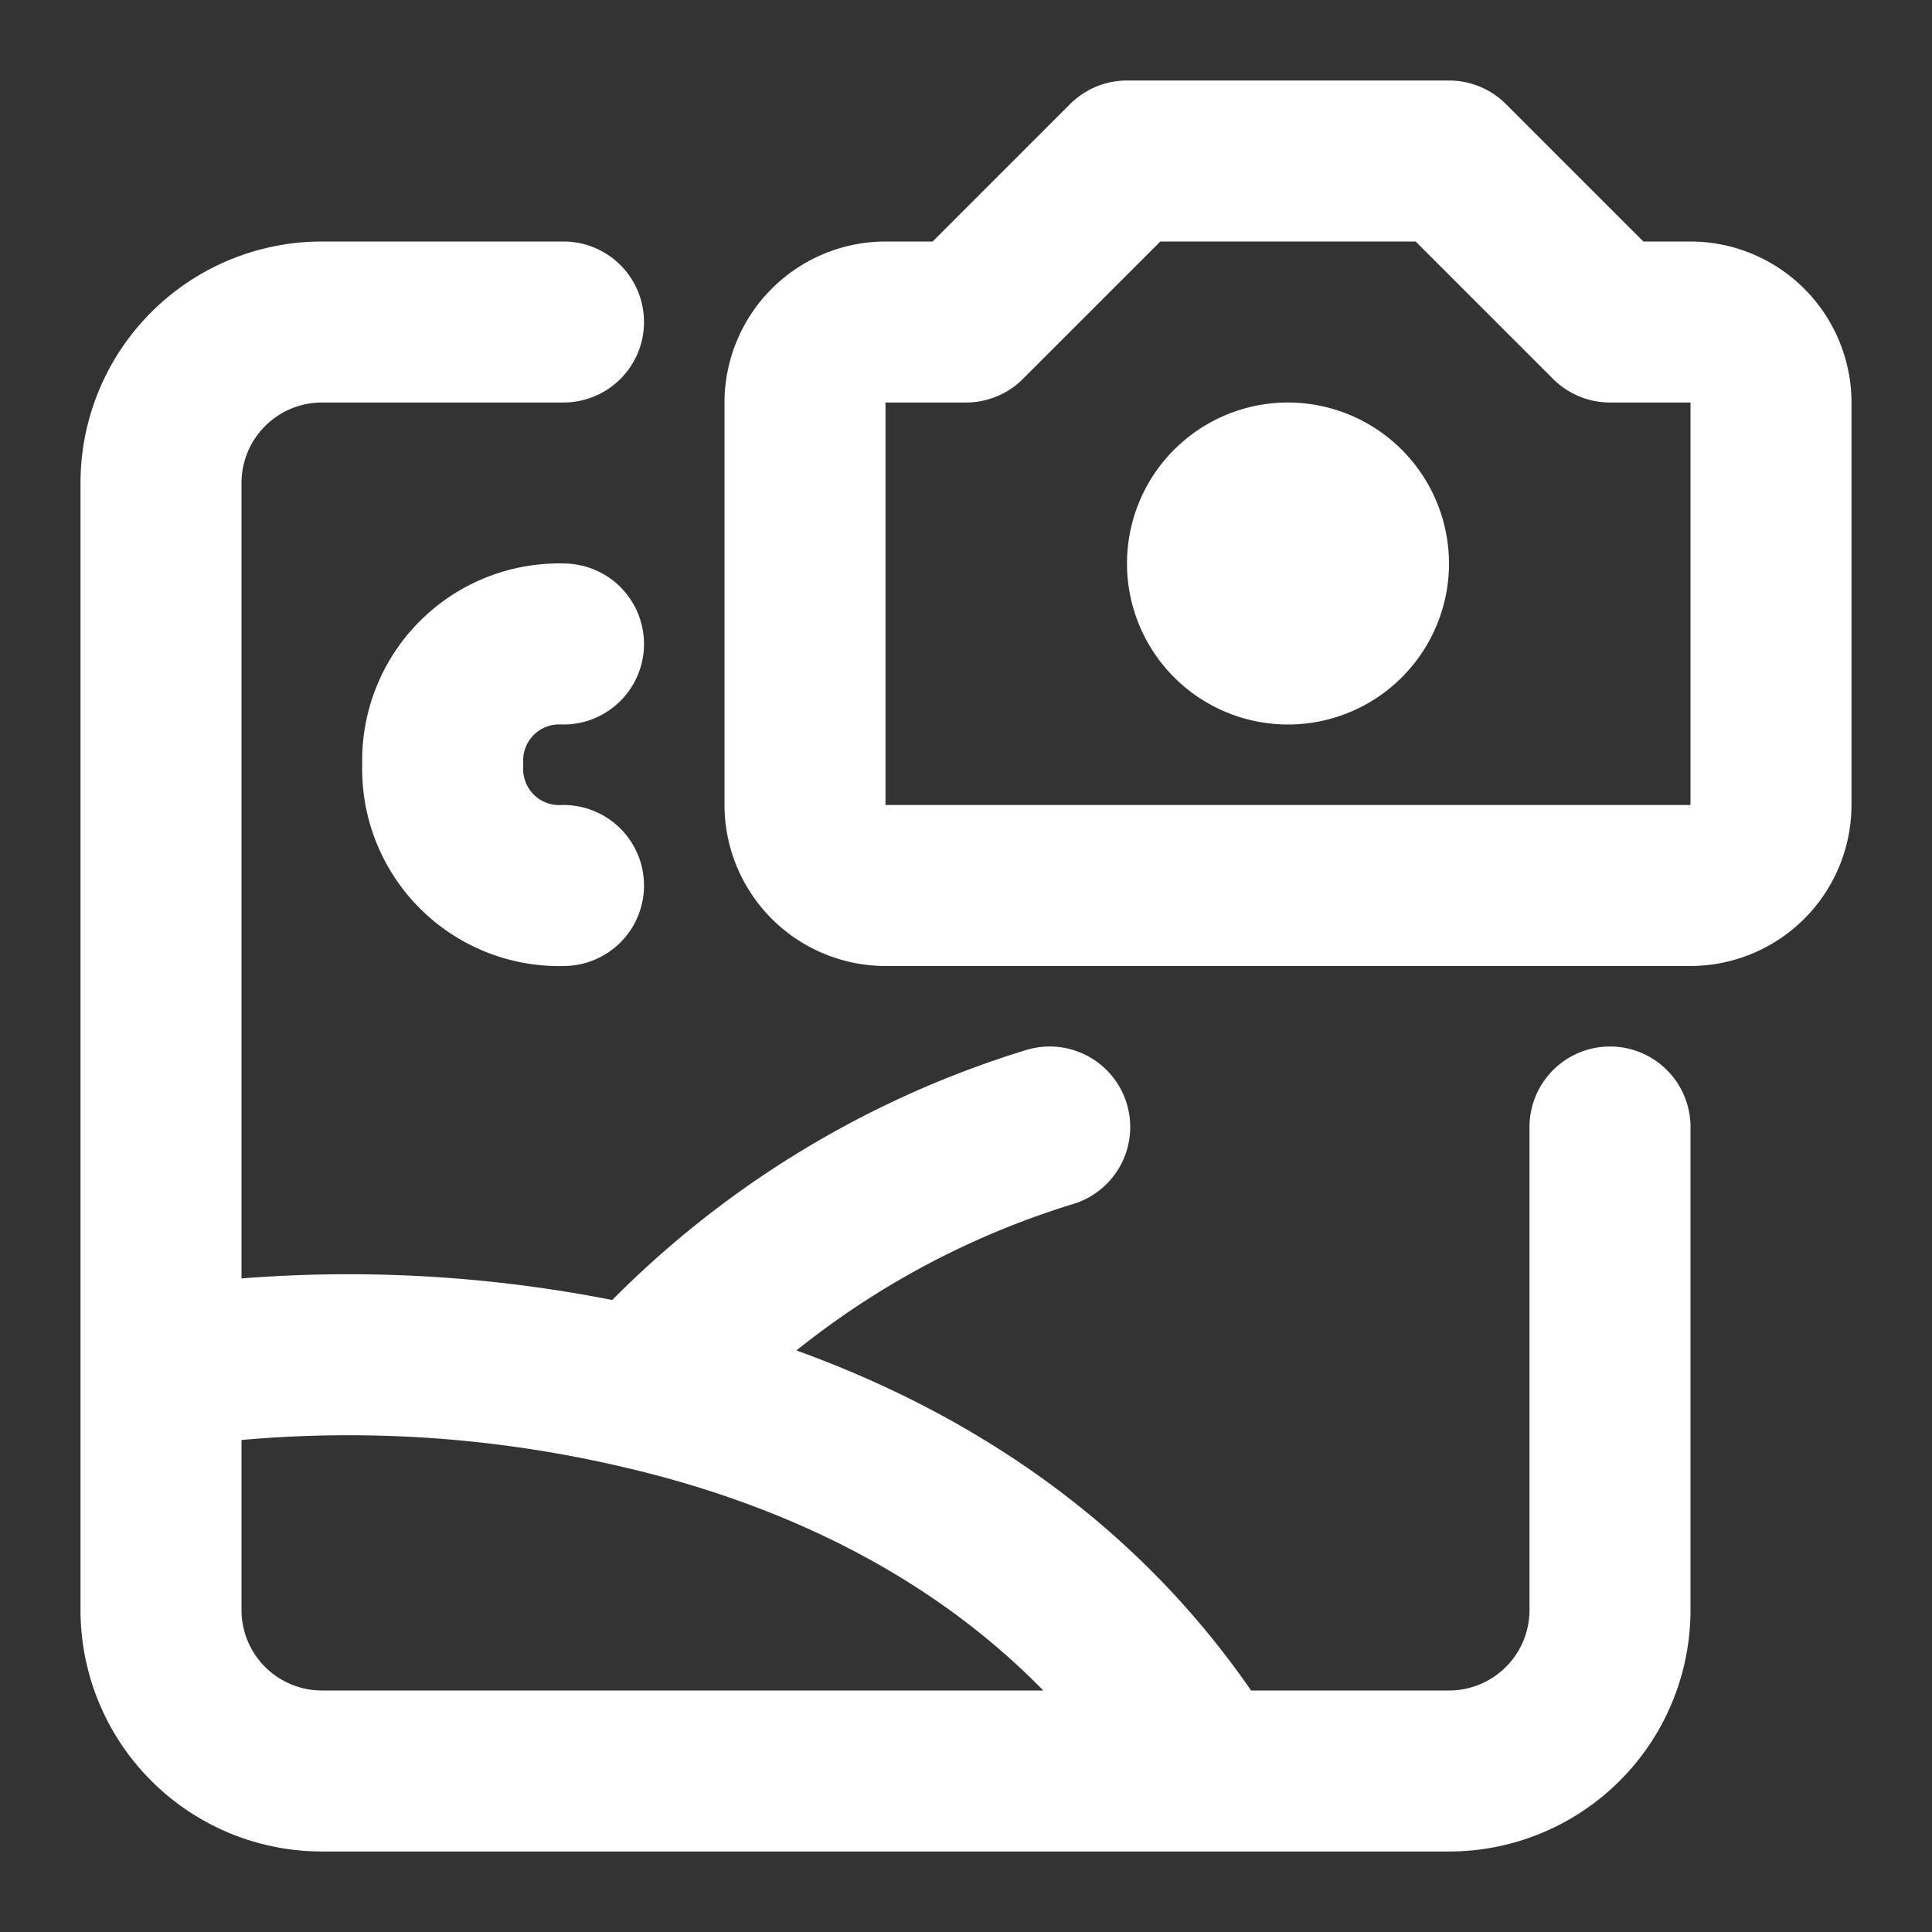
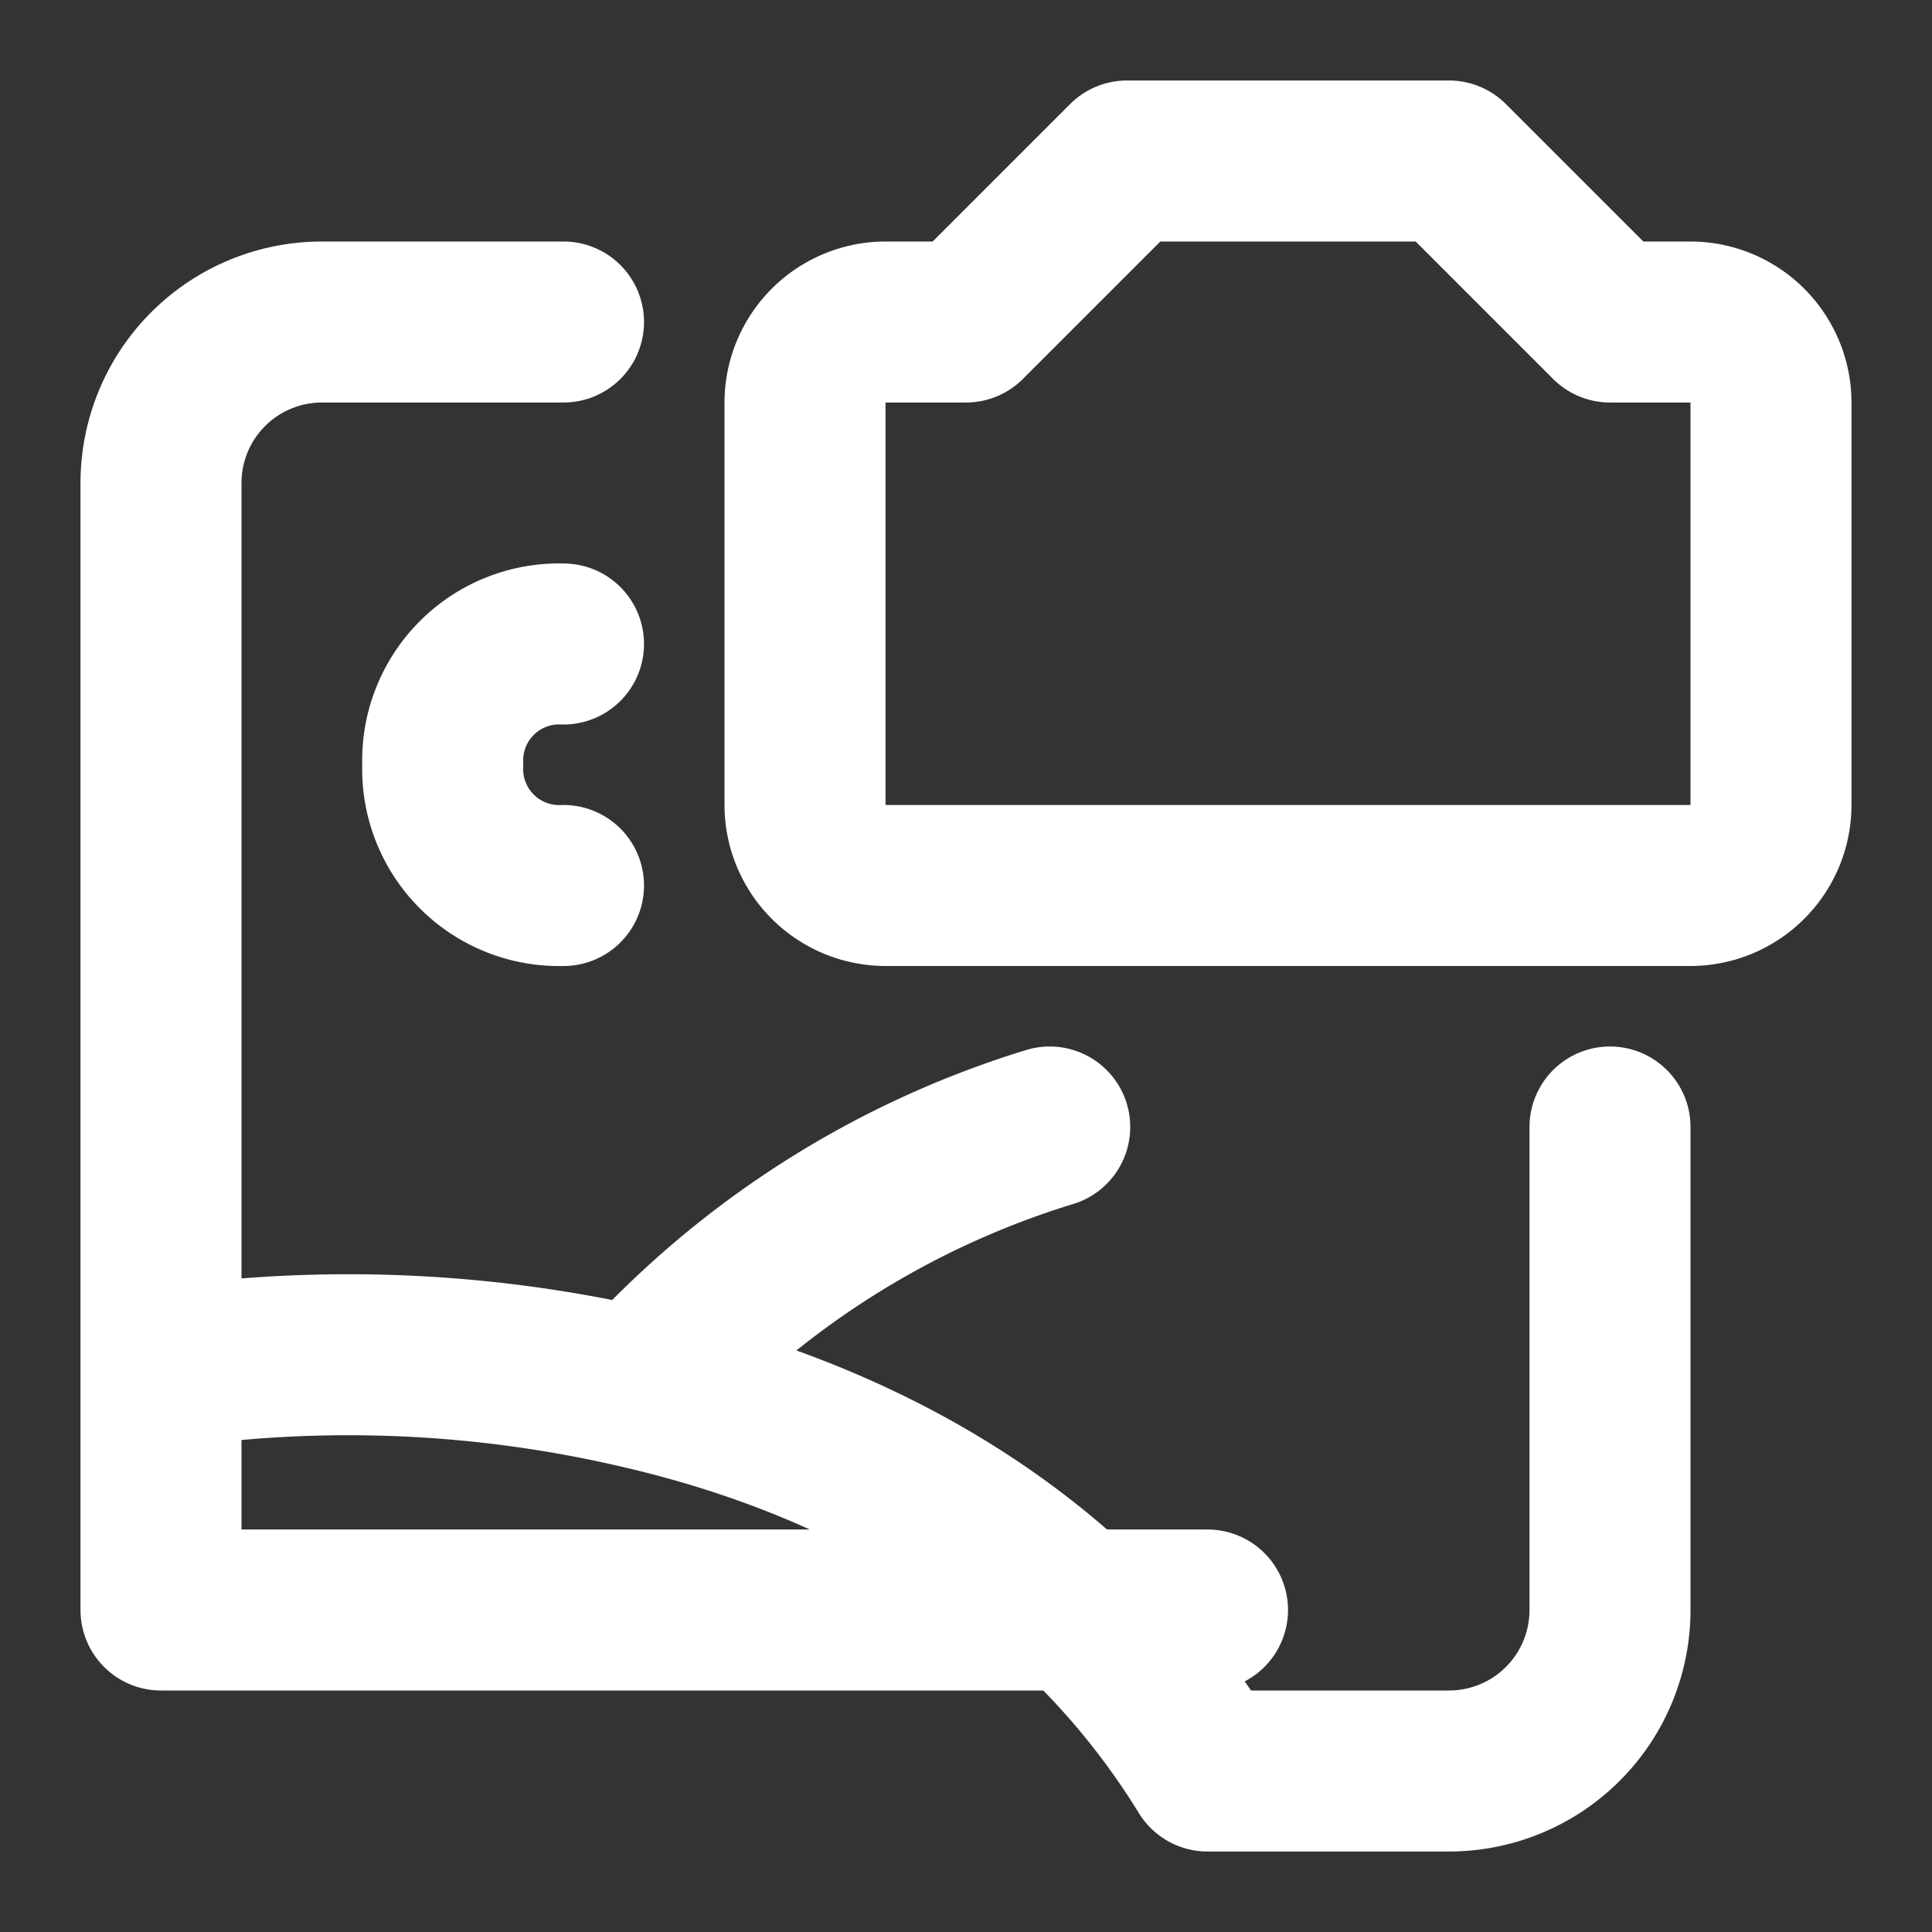
<svg xmlns="http://www.w3.org/2000/svg" id="Group_217" data-name="Group 217" width="48" height="48" viewBox="0 0 48 48">
  <rect x="0" y="0" width="48" height="48" fill="#333333" stroke="none" />
-   <path id="Path_478" data-name="Path 478" d="M14,16a2.894,2.894,0,0,0-3,3,2.894,2.894,0,0,0,3,3M4,34v6a4,4,0,0,0,4,4H30M4,34V12A4,4,0,0,1,8,8h6M4,34a31.859,31.859,0,0,1,11.89.49M30,44h6a4,4,0,0,0,4-4V28M30,44c-3.41-5.54-8.85-8.3-14.11-9.51m0,0A22.648,22.648,0,0,1,26.08,28M20,20V10a2.006,2.006,0,0,1,2-2h2l4-4h8l4,4h2a2.006,2.006,0,0,1,2,2V20a2.006,2.006,0,0,1-2,2H22A2.006,2.006,0,0,1,20,20Z" fill="none" stroke="#fff" stroke-linecap="round" stroke-linejoin="round" stroke-width="4" />
-   <path id="Path_479" data-name="Path 479" d="M34,14a2,2,0,1,1-2-2A2.006,2.006,0,0,1,34,14Z" fill="none" stroke="#fff" stroke-linecap="round" stroke-linejoin="round" stroke-width="4" />
+   <path id="Path_478" data-name="Path 478" d="M14,16a2.894,2.894,0,0,0-3,3,2.894,2.894,0,0,0,3,3M4,34v6H30M4,34V12A4,4,0,0,1,8,8h6M4,34a31.859,31.859,0,0,1,11.89.49M30,44h6a4,4,0,0,0,4-4V28M30,44c-3.41-5.54-8.85-8.3-14.11-9.51m0,0A22.648,22.648,0,0,1,26.08,28M20,20V10a2.006,2.006,0,0,1,2-2h2l4-4h8l4,4h2a2.006,2.006,0,0,1,2,2V20a2.006,2.006,0,0,1-2,2H22A2.006,2.006,0,0,1,20,20Z" fill="none" stroke="#fff" stroke-linecap="round" stroke-linejoin="round" stroke-width="4" />
  <path id="Path_480" data-name="Path 480" d="M0,0H48V48H0Z" fill="none" />
</svg>